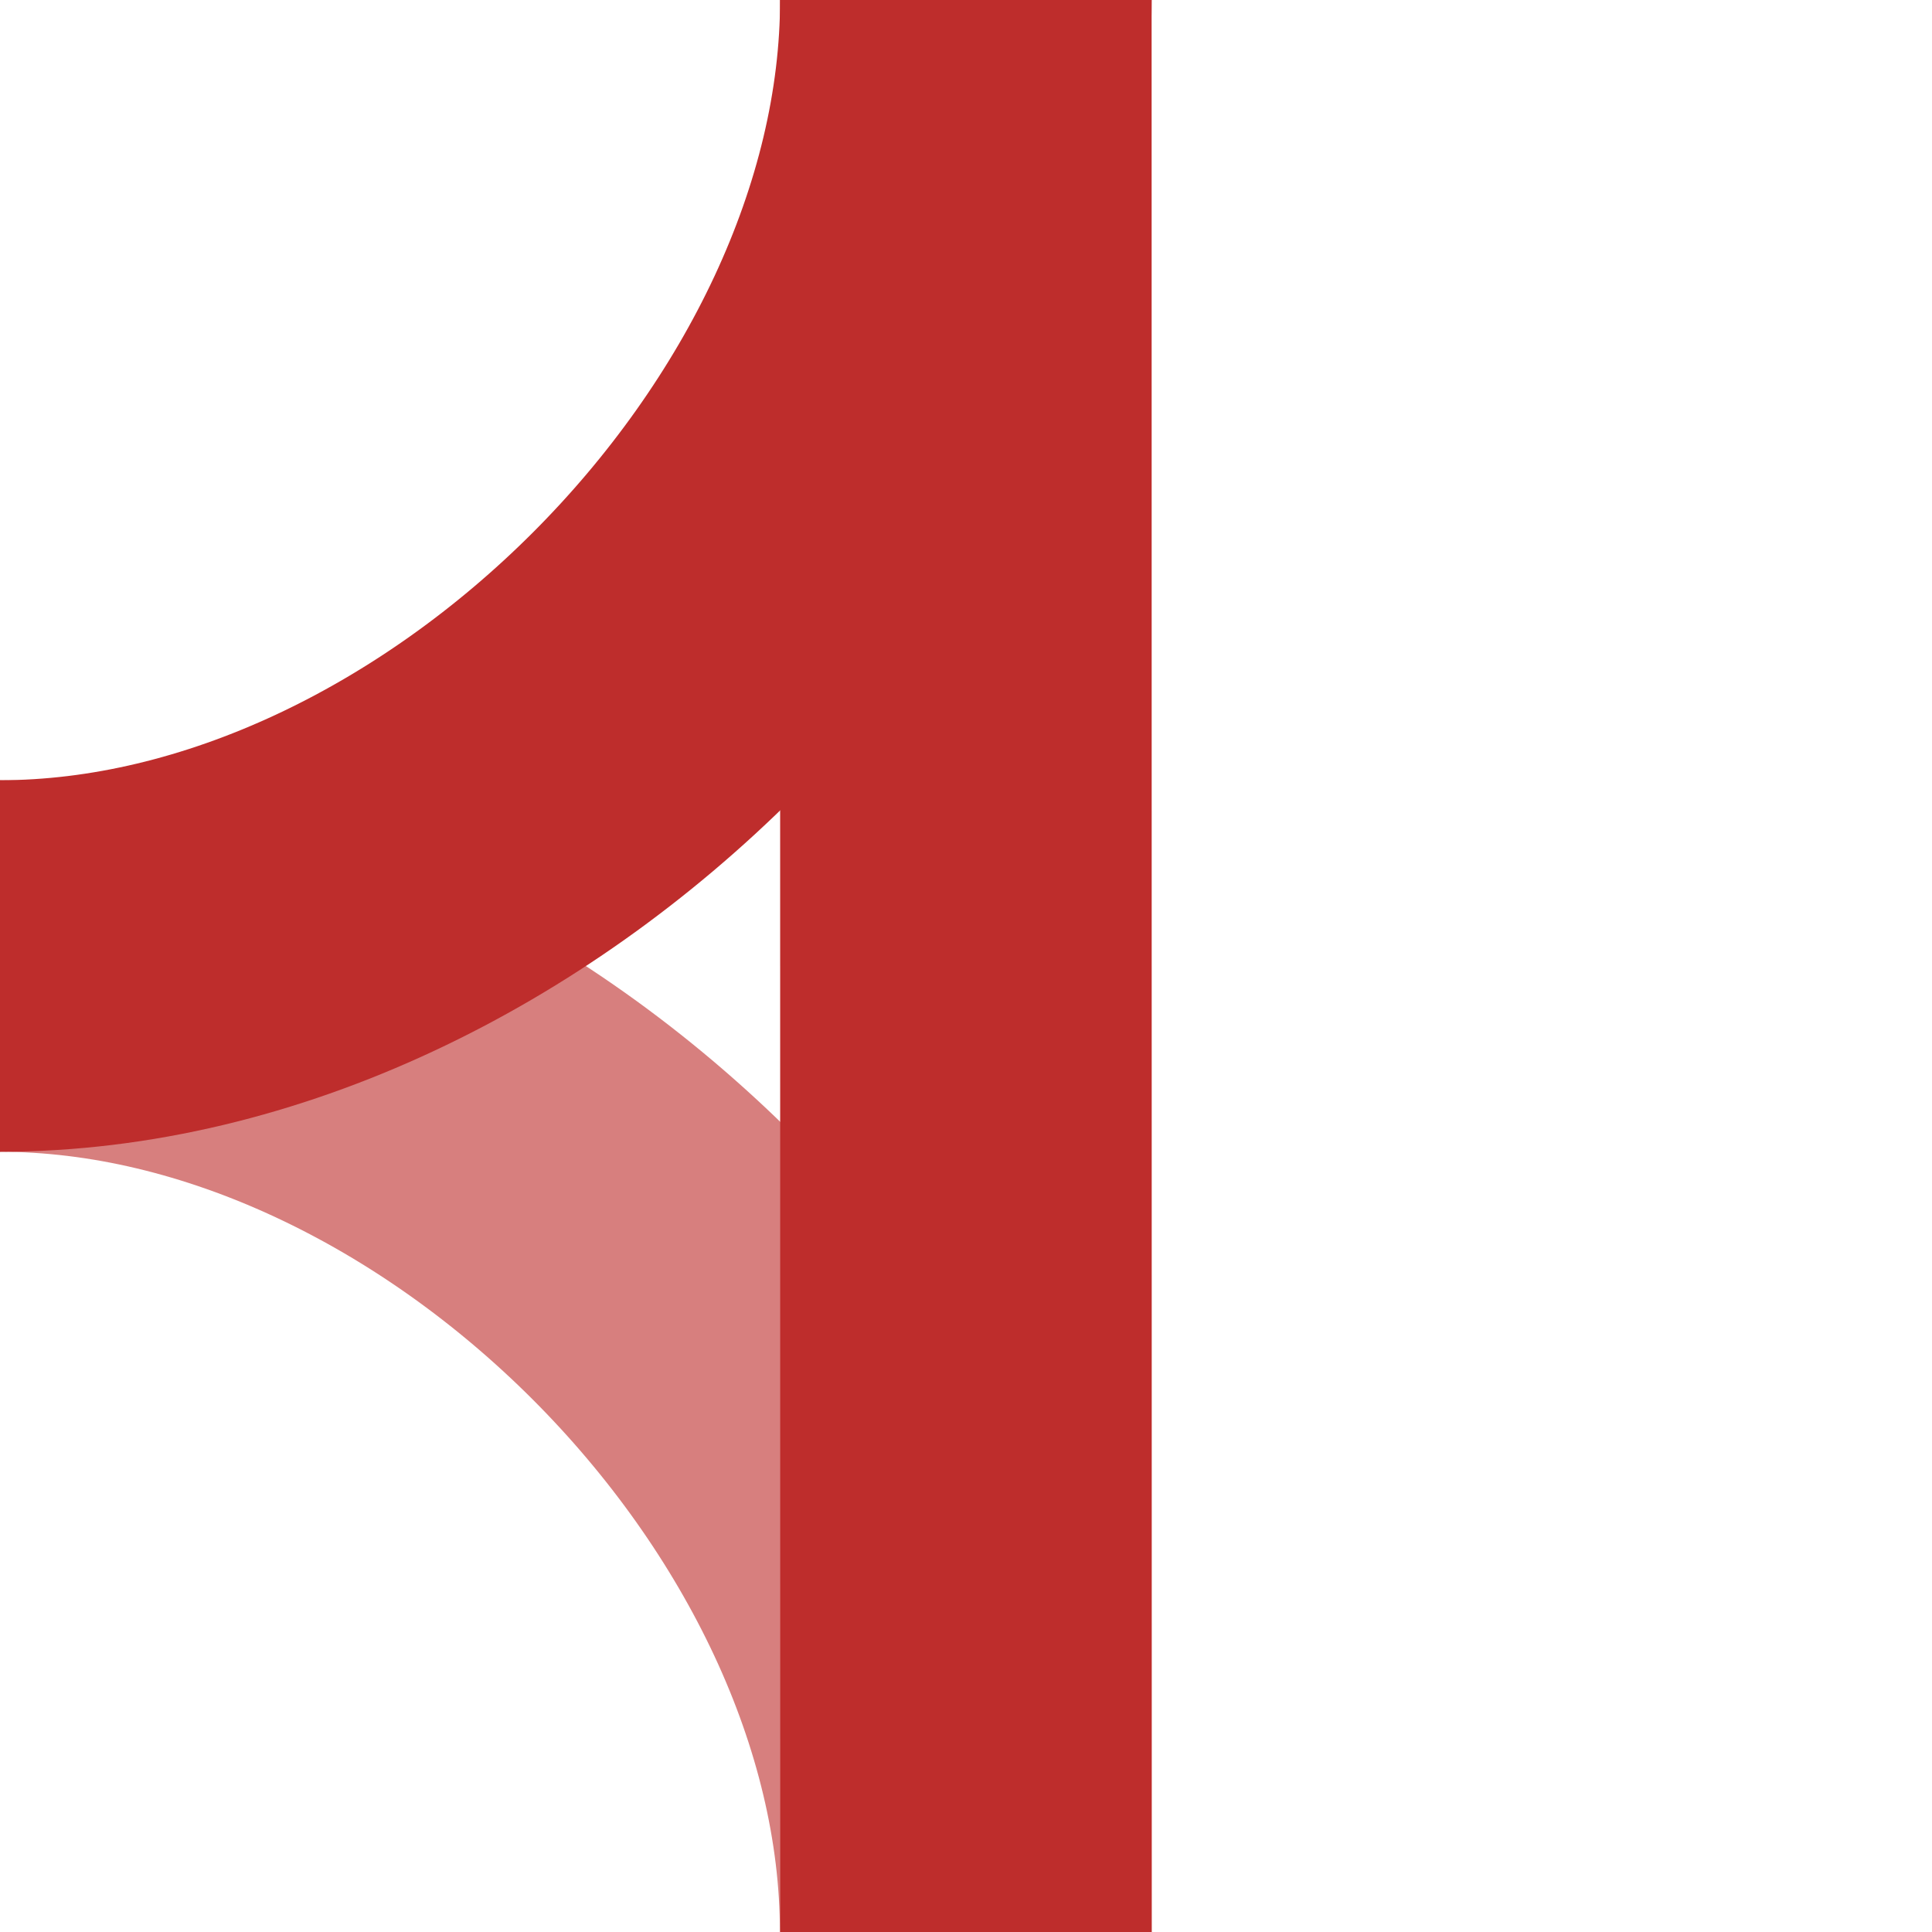
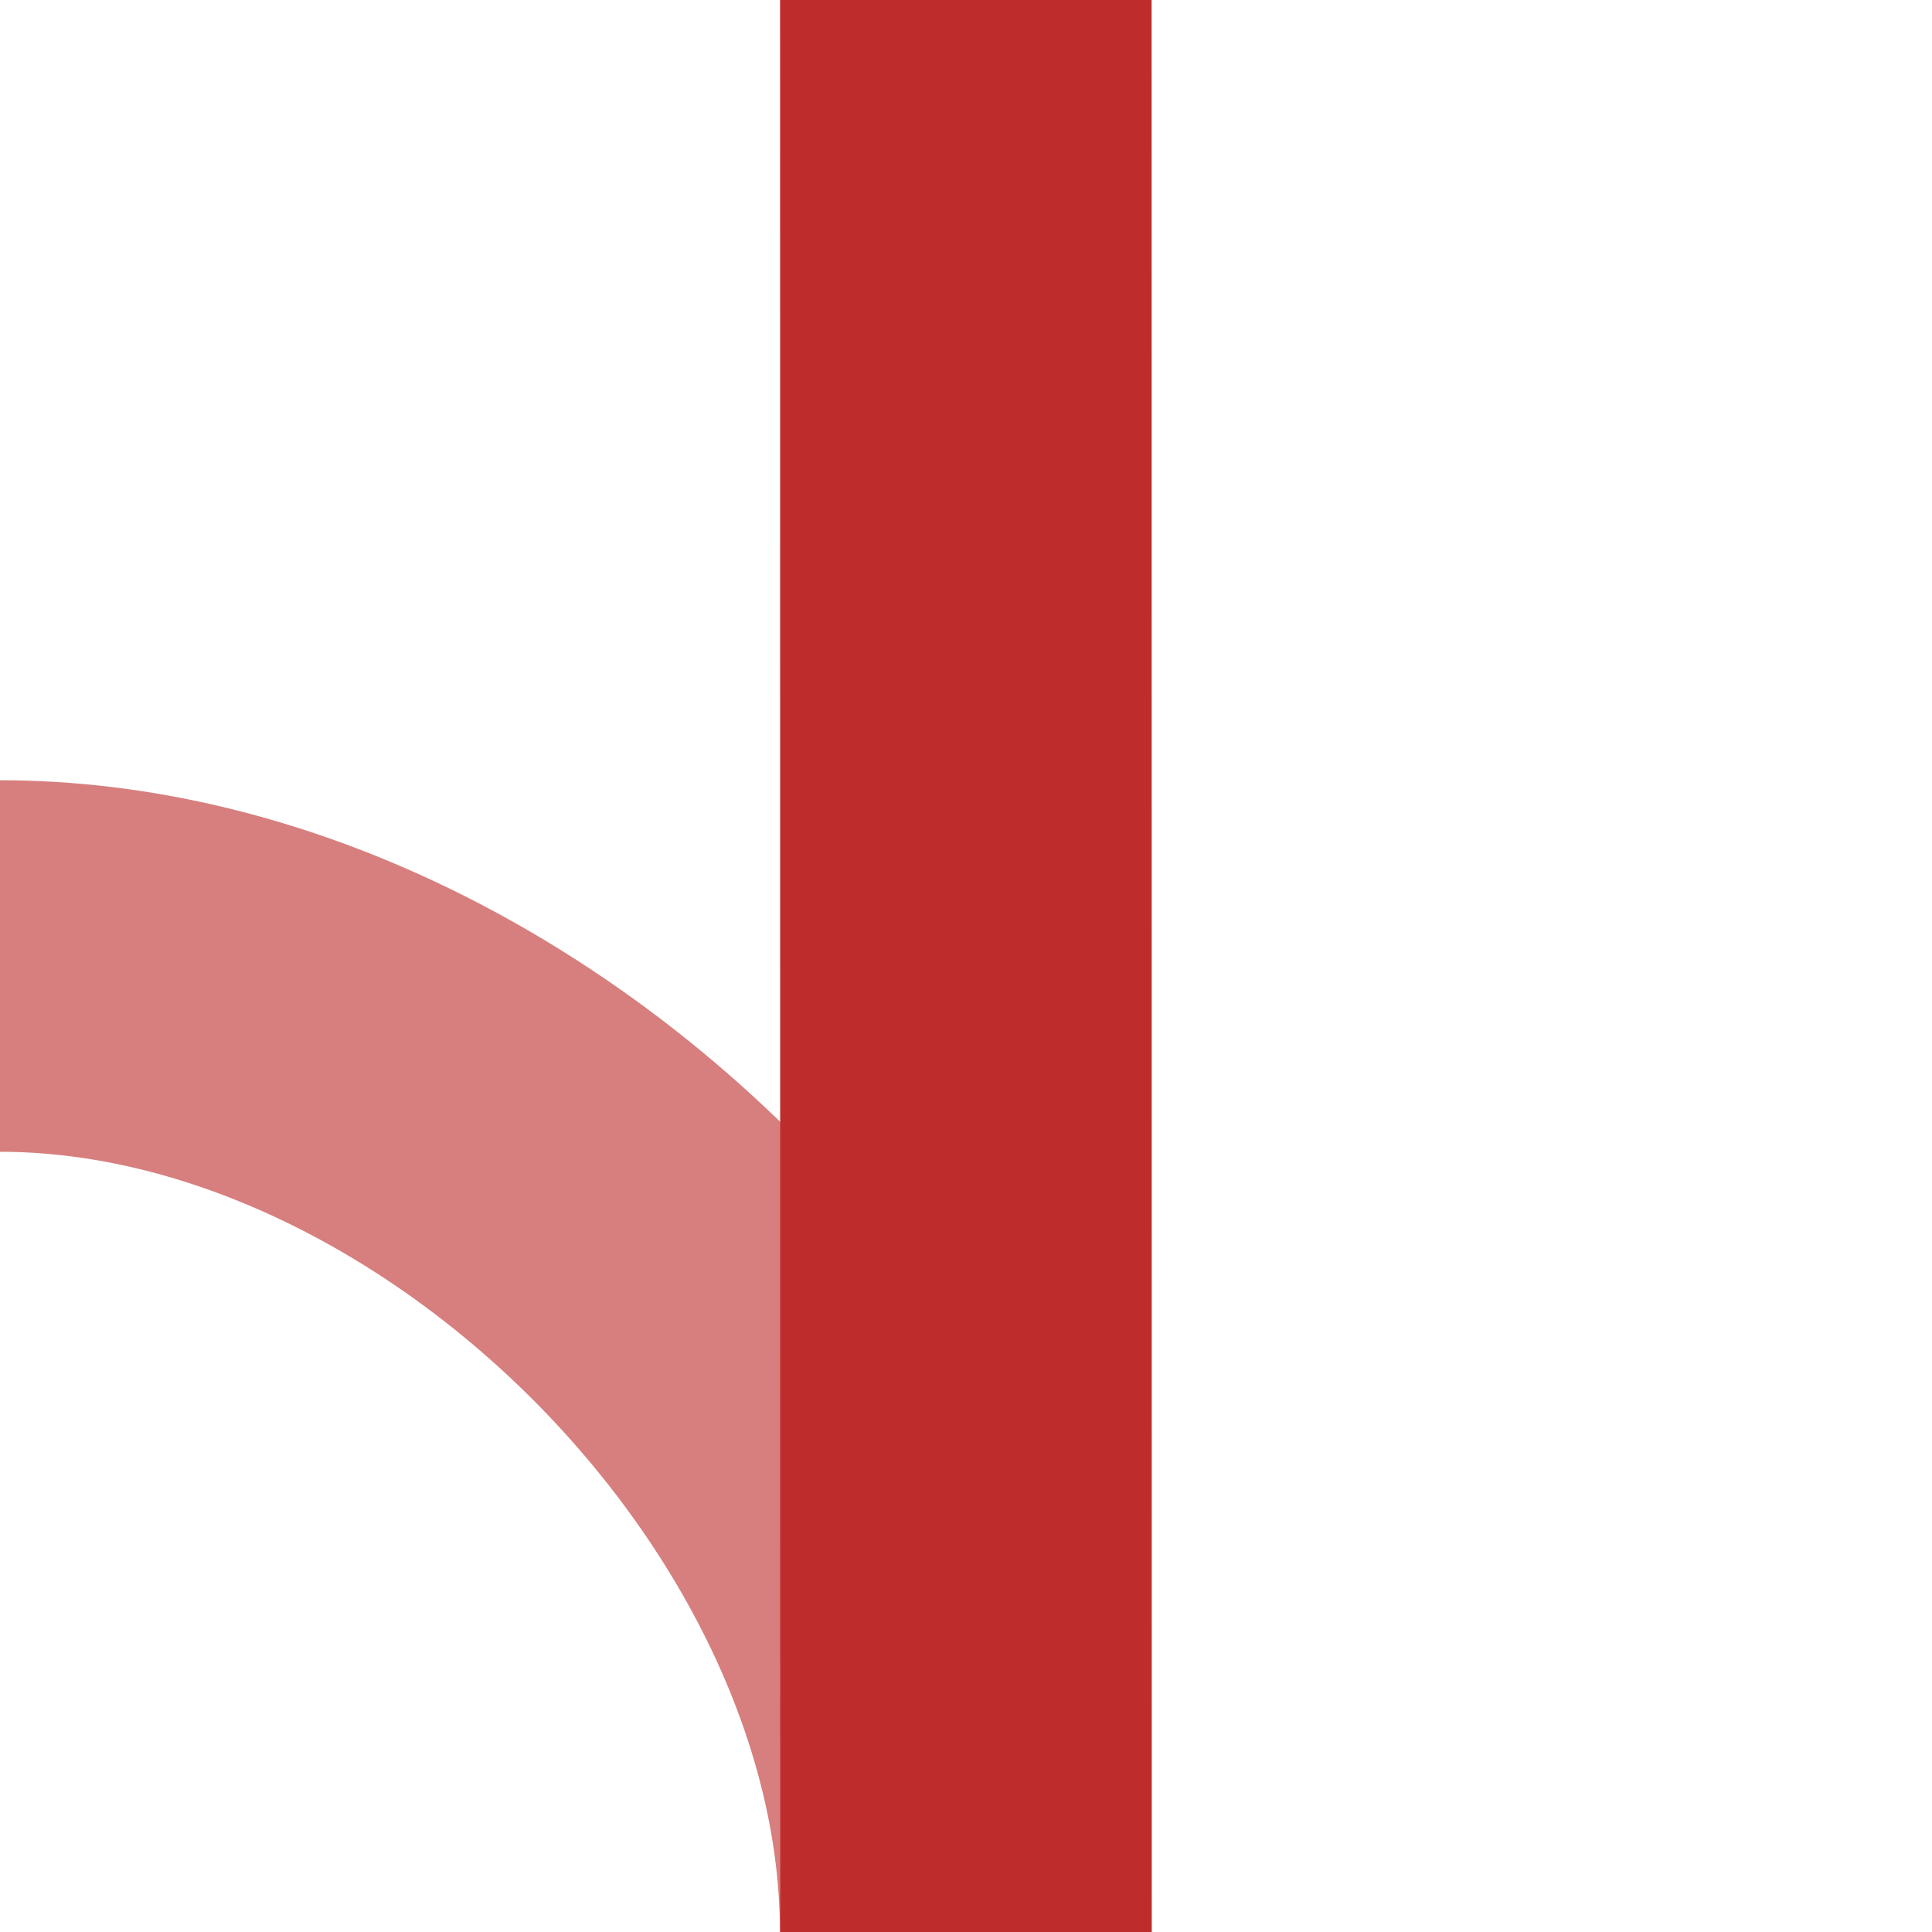
<svg xmlns="http://www.w3.org/2000/svg" xml:space="preserve" width="500px" height="500px" style="shape-rendering:geometricPrecision; text-rendering:geometricPrecision; image-rendering:optimizeQuality; fill-rule:evenodd; clip-rule:evenodd" viewBox="0 0 1.76389e+006 1.76389e+006">
  <defs>
    <style type="text/css">
   
    .str1 {stroke:#BE2D2C;stroke-width:339209}
    .str0 {stroke:#D77F7E;stroke-width:339209}
    .fil0 {fill:none}
   
  </style>
  </defs>
  <g id="Ebene_x0020_1">
    <g id="_138893736">
      <path id="_138631792" class="fil0 str0" d="M881668 1.76389e+006c0,-440973 -440972,-881945 -881944,-881945" />
      <line id="_164522080" class="fil0 str1" x1="881945" y1="1.76389e+006" x2="881807" y2="-1.938" />
-       <path id="_138518808" class="fil0 str1" d="M881807 -1.938c0,440973 -440972,881945 -881944,881945" />
    </g>
  </g>
</svg>